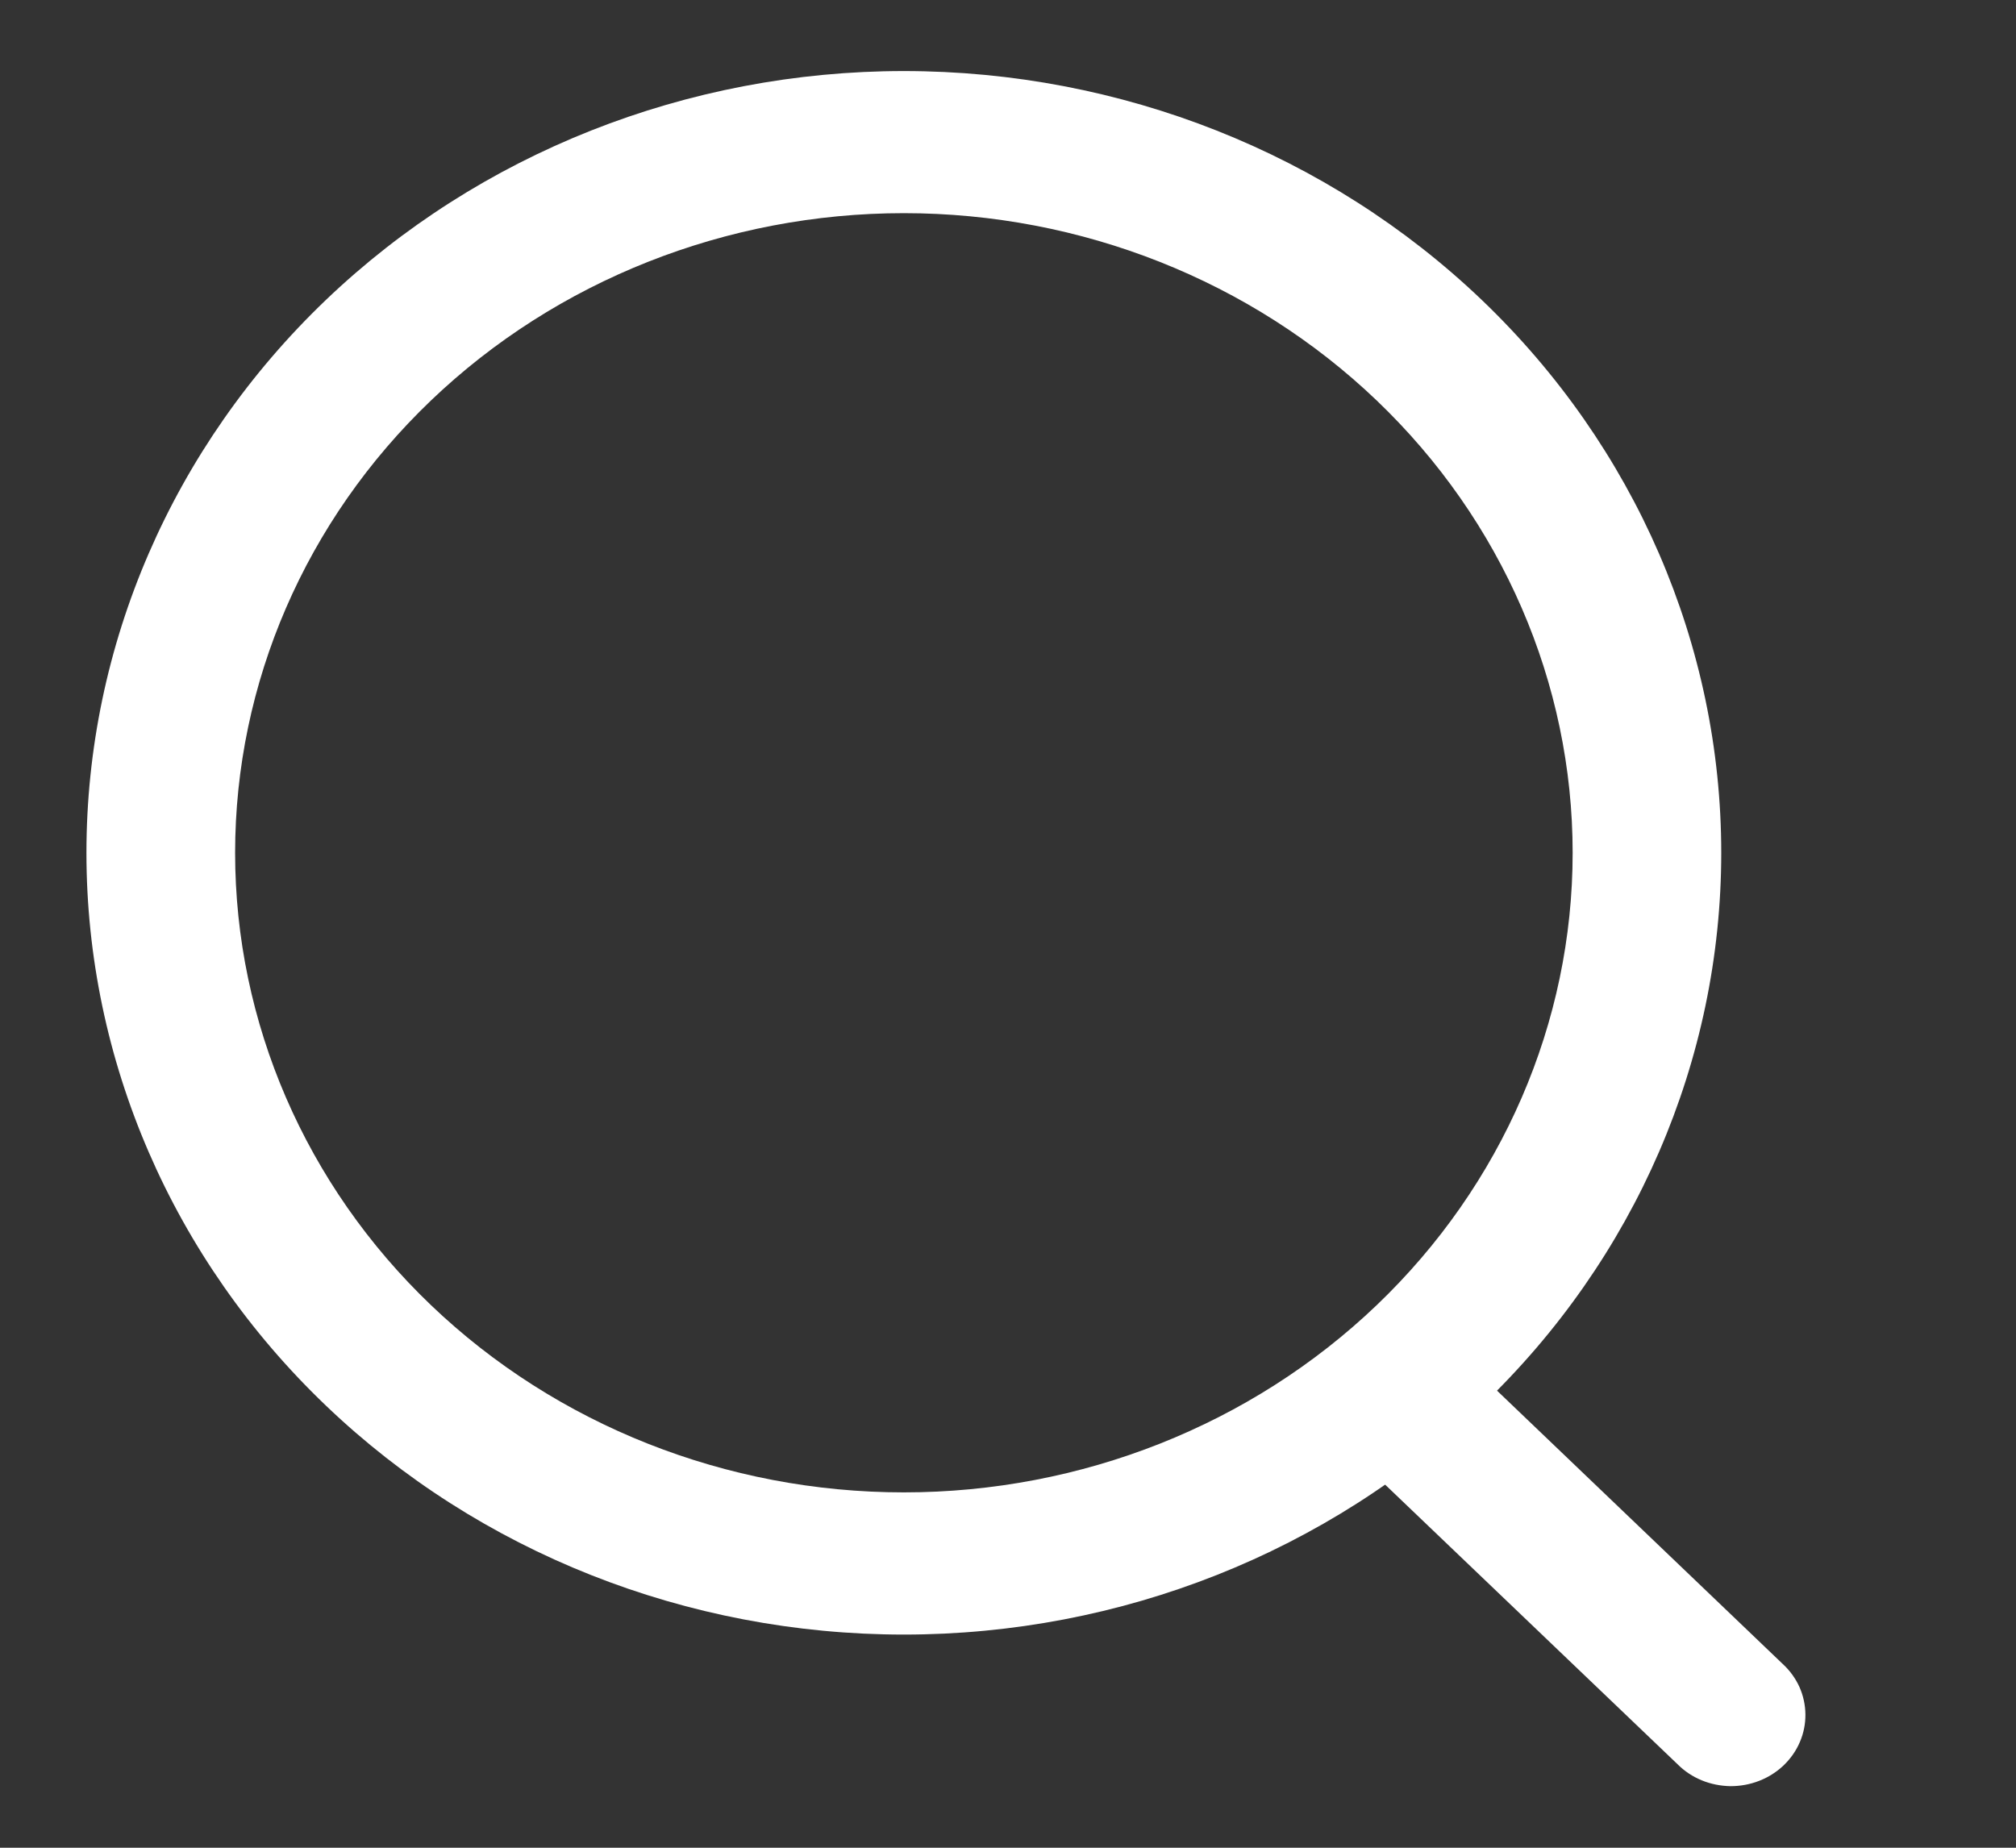
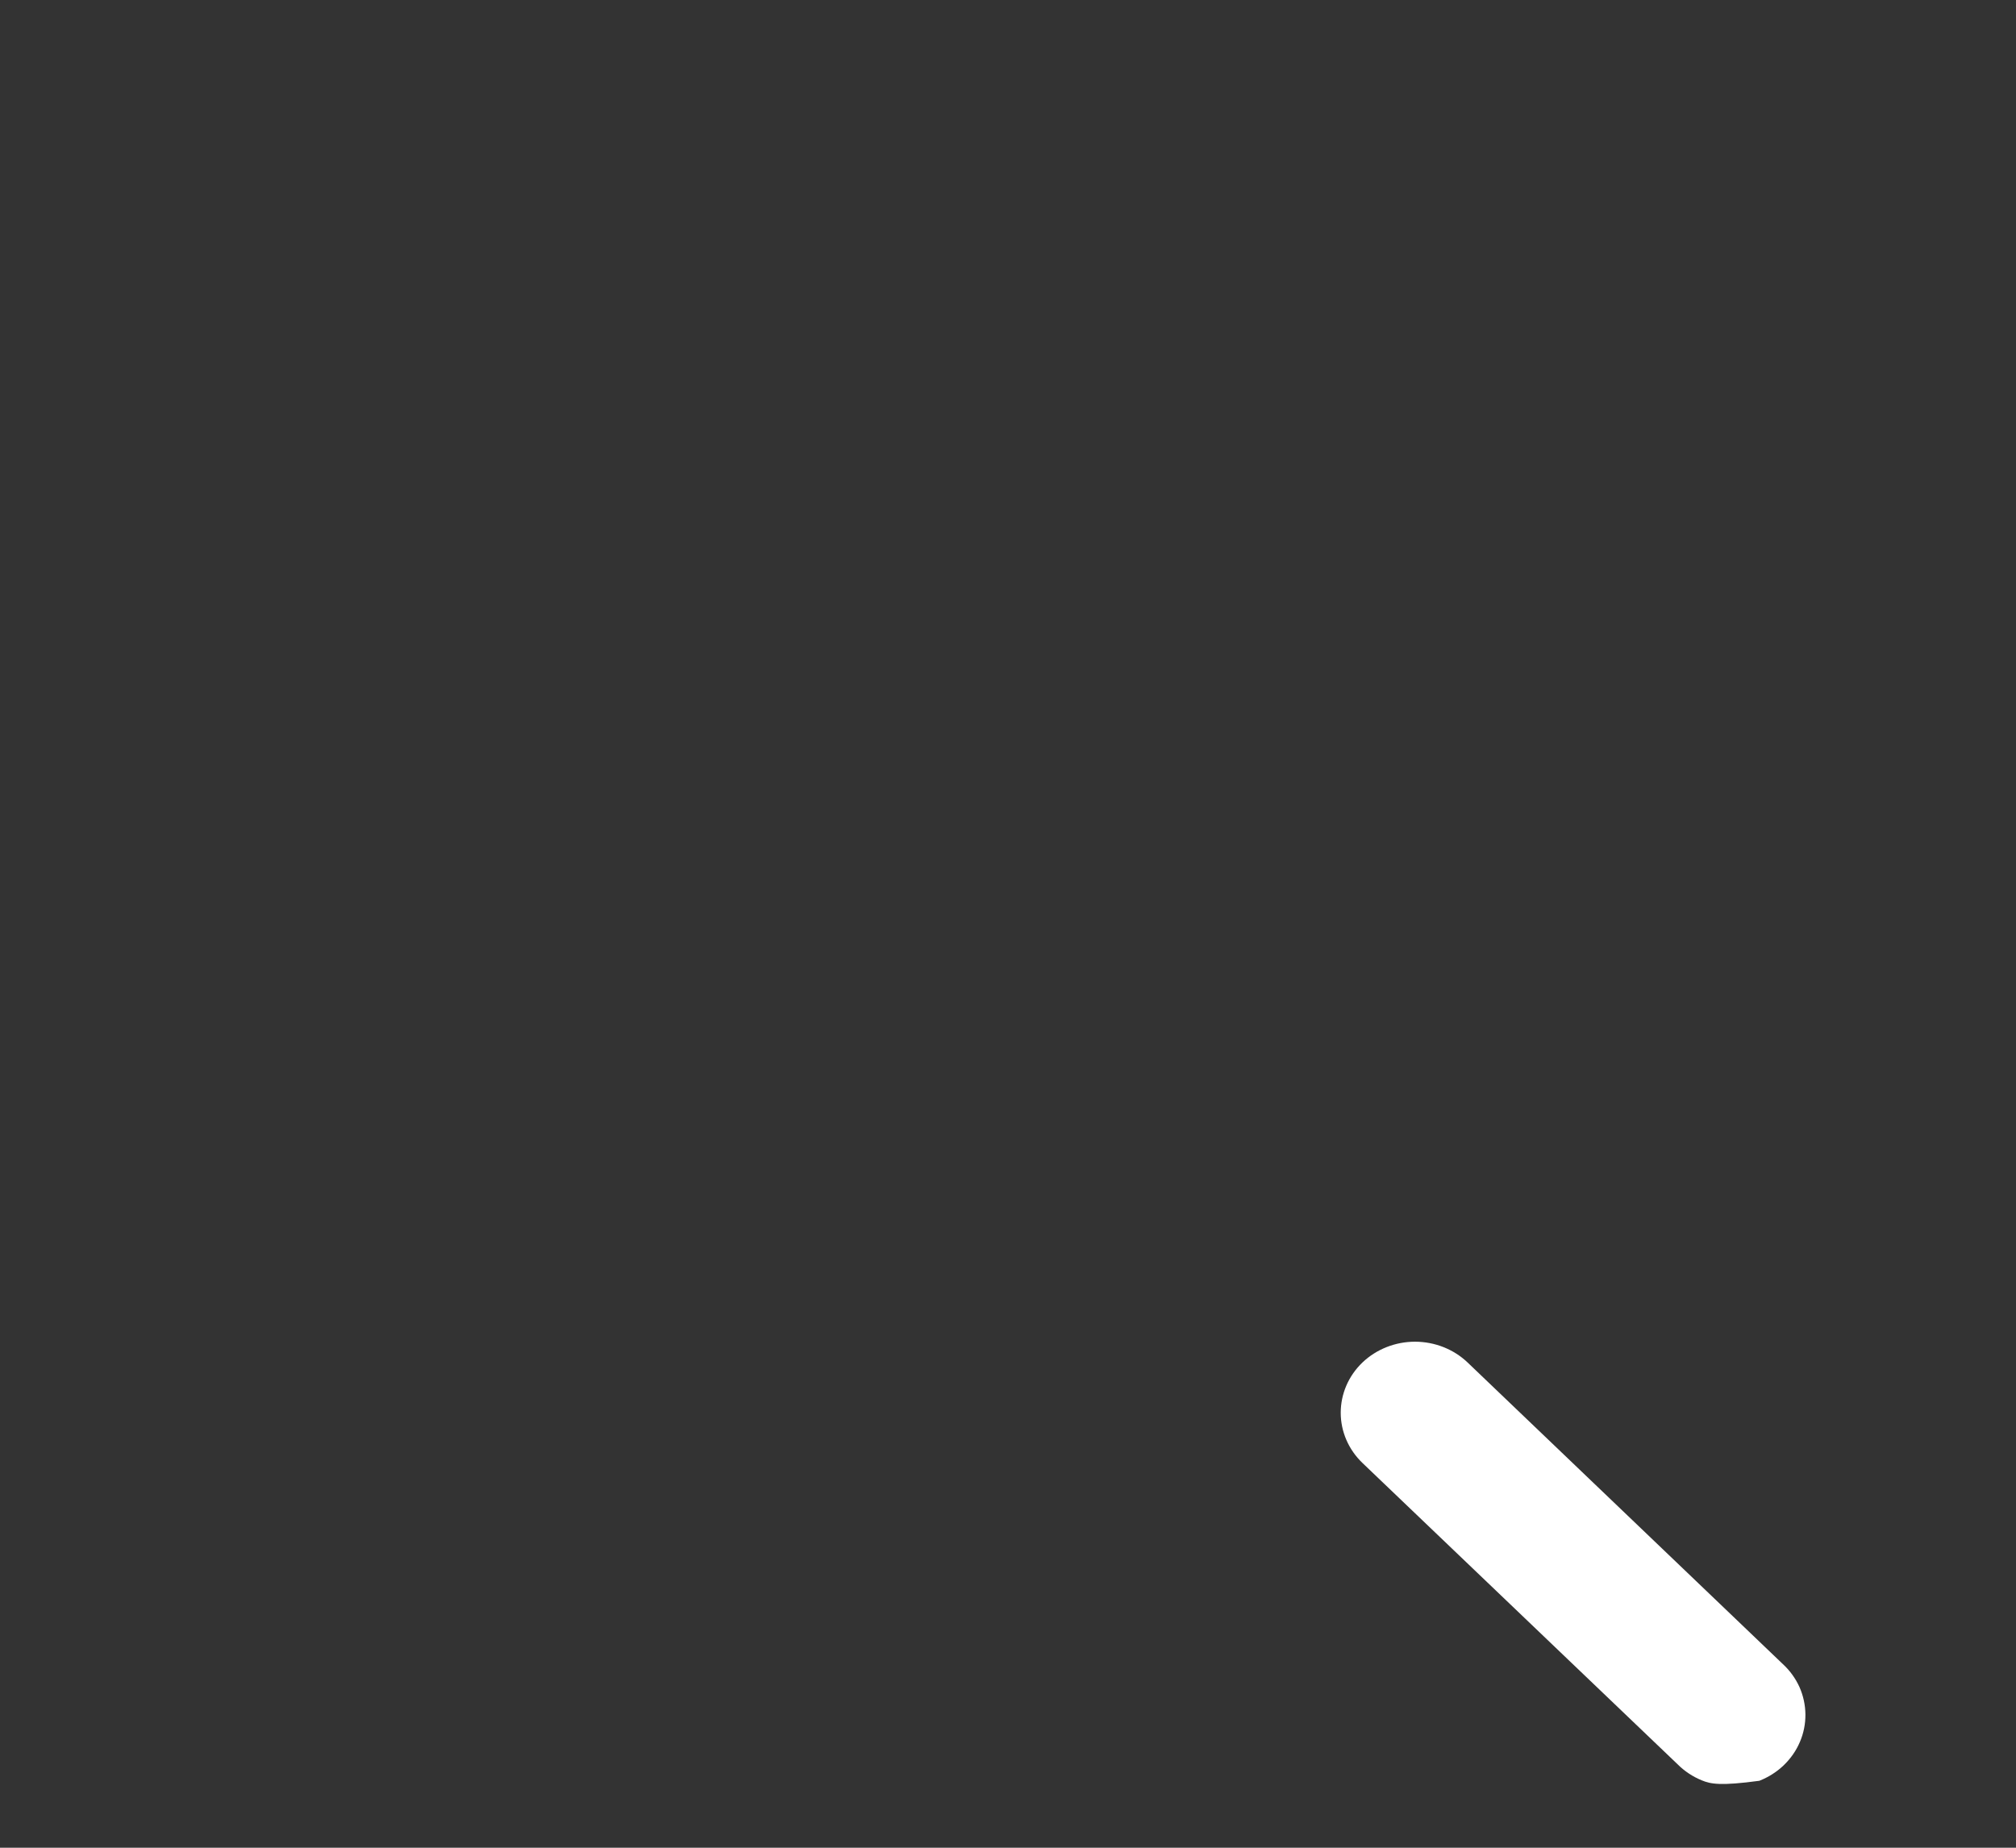
<svg xmlns="http://www.w3.org/2000/svg" width="24" height="22" viewBox="0 0 24 22" fill="none">
  <rect x="0" y="0" width="24" height="22" fill="#333333" stroke="none" />
-   <path d="M10.76 19.462C13.341 19.462 15.816 18.481 17.641 16.735C19.466 14.99 20.491 12.622 20.491 10.154C20.491 7.685 19.466 5.318 17.641 3.572C15.816 1.827 13.341 0.846 10.76 0.846C8.179 0.846 5.704 1.827 3.879 3.572C2.054 5.318 1.029 7.685 1.029 10.154C1.029 12.622 2.054 14.99 3.879 16.735C5.704 18.481 8.179 19.462 10.76 19.462ZM10.76 17.769C8.649 17.769 6.623 16.967 5.13 15.539C3.637 14.111 2.799 12.174 2.799 10.154C2.799 8.134 3.637 6.197 5.13 4.769C6.623 3.341 8.649 2.538 10.76 2.538C12.872 2.538 14.897 3.341 16.39 4.769C17.883 6.197 18.722 8.134 18.722 10.154C18.722 12.174 17.883 14.111 16.39 15.539C14.897 16.967 12.872 17.769 10.76 17.769Z" fill="#ffffff" />
-   <path d="M16.22 16.222C16.386 16.064 16.611 15.975 16.845 15.975C17.08 15.975 17.305 16.064 17.471 16.222L21.223 19.812C21.308 19.89 21.375 19.983 21.422 20.086C21.468 20.19 21.492 20.301 21.493 20.413C21.494 20.525 21.472 20.637 21.427 20.741C21.383 20.845 21.317 20.939 21.234 21.019C21.151 21.098 21.052 21.161 20.944 21.203C20.835 21.246 20.718 21.267 20.601 21.267C20.484 21.265 20.367 21.242 20.26 21.198C20.152 21.154 20.054 21.089 19.973 21.008L16.22 17.419C16.054 17.26 15.961 17.045 15.961 16.821C15.961 16.596 16.054 16.381 16.22 16.222V16.222ZM17.471 17.419C17.637 17.26 17.73 17.045 17.73 16.821C17.73 16.596 17.637 16.381 17.471 16.222L21.223 19.812C21.142 19.731 21.044 19.666 20.936 19.622C20.828 19.578 20.712 19.554 20.595 19.553C20.477 19.552 20.361 19.574 20.252 19.616C20.143 19.659 20.045 19.722 19.962 19.801C19.878 19.881 19.813 19.975 19.768 20.079C19.724 20.183 19.701 20.295 19.702 20.407C19.703 20.519 19.728 20.63 19.774 20.733C19.821 20.837 19.888 20.93 19.973 21.008L16.22 17.419C16.386 17.577 16.611 17.667 16.845 17.667C17.08 17.667 17.305 17.577 17.471 17.419V17.419Z" fill="#ffffff" />
+   <path d="M16.22 16.222C16.386 16.064 16.611 15.975 16.845 15.975C17.08 15.975 17.305 16.064 17.471 16.222L21.223 19.812C21.308 19.89 21.375 19.983 21.422 20.086C21.468 20.19 21.492 20.301 21.493 20.413C21.494 20.525 21.472 20.637 21.427 20.741C21.383 20.845 21.317 20.939 21.234 21.019C21.151 21.098 21.052 21.161 20.944 21.203C20.484 21.265 20.367 21.242 20.26 21.198C20.152 21.154 20.054 21.089 19.973 21.008L16.22 17.419C16.054 17.26 15.961 17.045 15.961 16.821C15.961 16.596 16.054 16.381 16.22 16.222V16.222ZM17.471 17.419C17.637 17.26 17.73 17.045 17.73 16.821C17.73 16.596 17.637 16.381 17.471 16.222L21.223 19.812C21.142 19.731 21.044 19.666 20.936 19.622C20.828 19.578 20.712 19.554 20.595 19.553C20.477 19.552 20.361 19.574 20.252 19.616C20.143 19.659 20.045 19.722 19.962 19.801C19.878 19.881 19.813 19.975 19.768 20.079C19.724 20.183 19.701 20.295 19.702 20.407C19.703 20.519 19.728 20.63 19.774 20.733C19.821 20.837 19.888 20.93 19.973 21.008L16.22 17.419C16.386 17.577 16.611 17.667 16.845 17.667C17.08 17.667 17.305 17.577 17.471 17.419V17.419Z" fill="#ffffff" />
</svg>